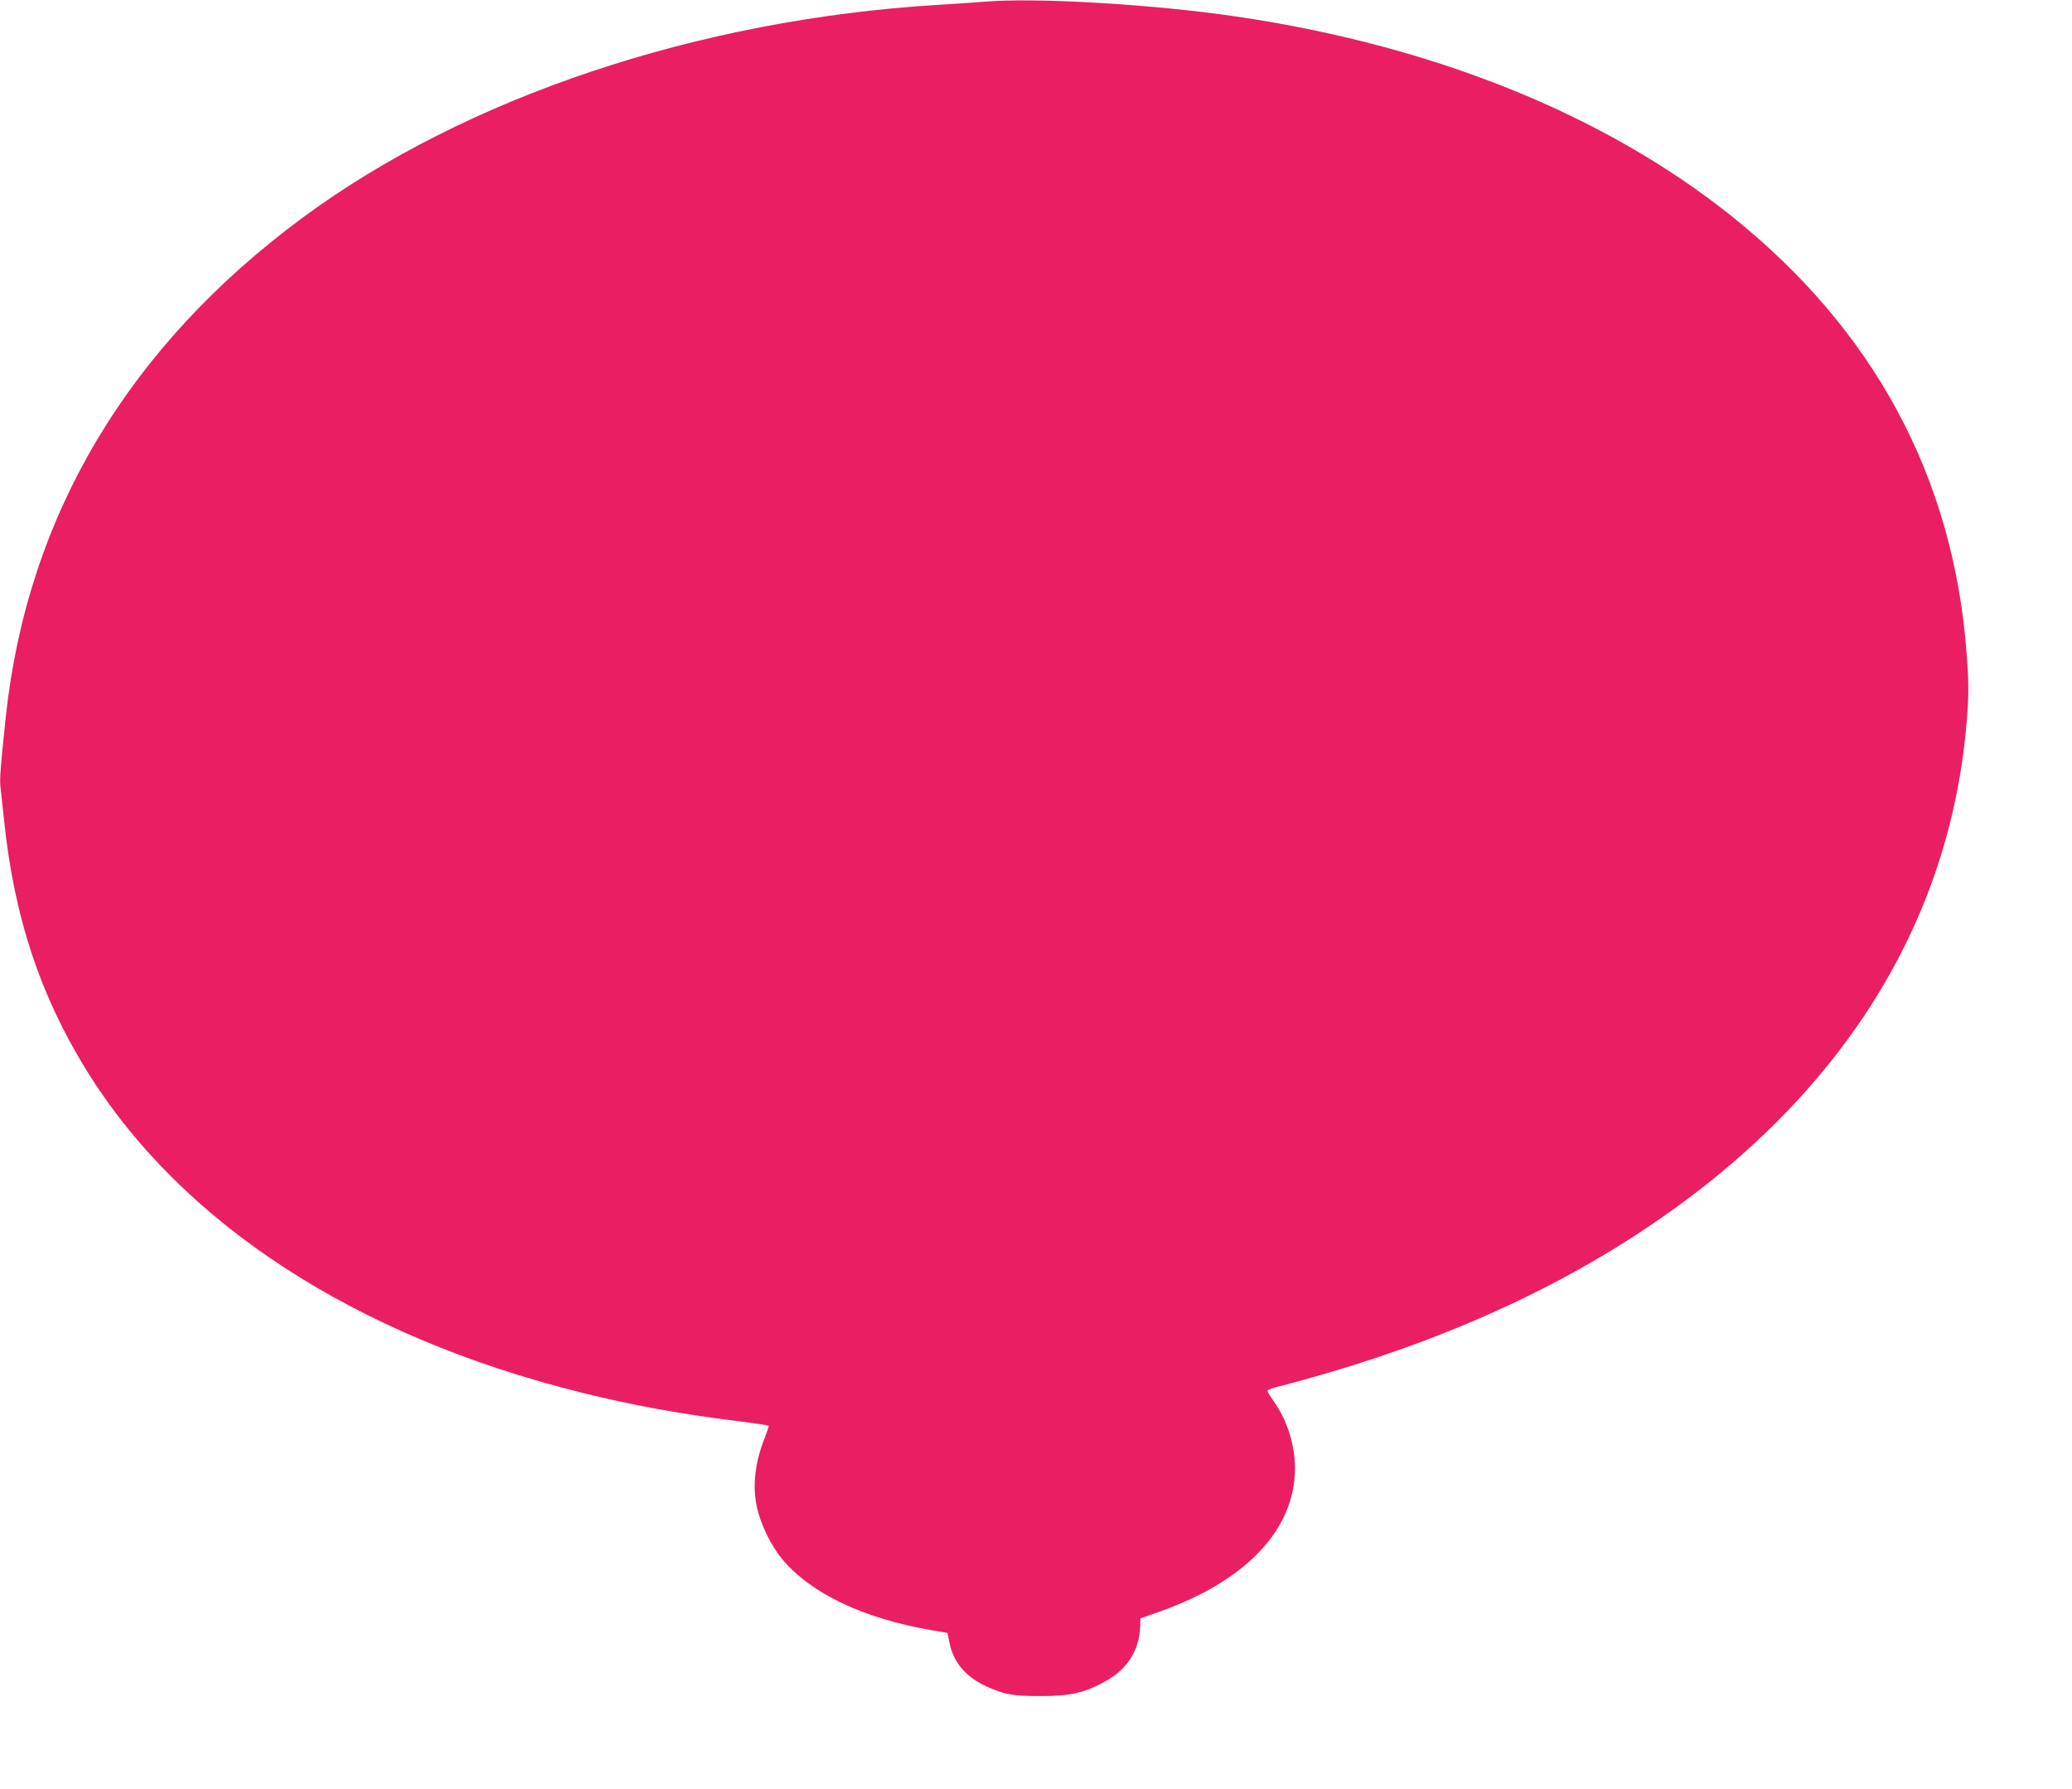
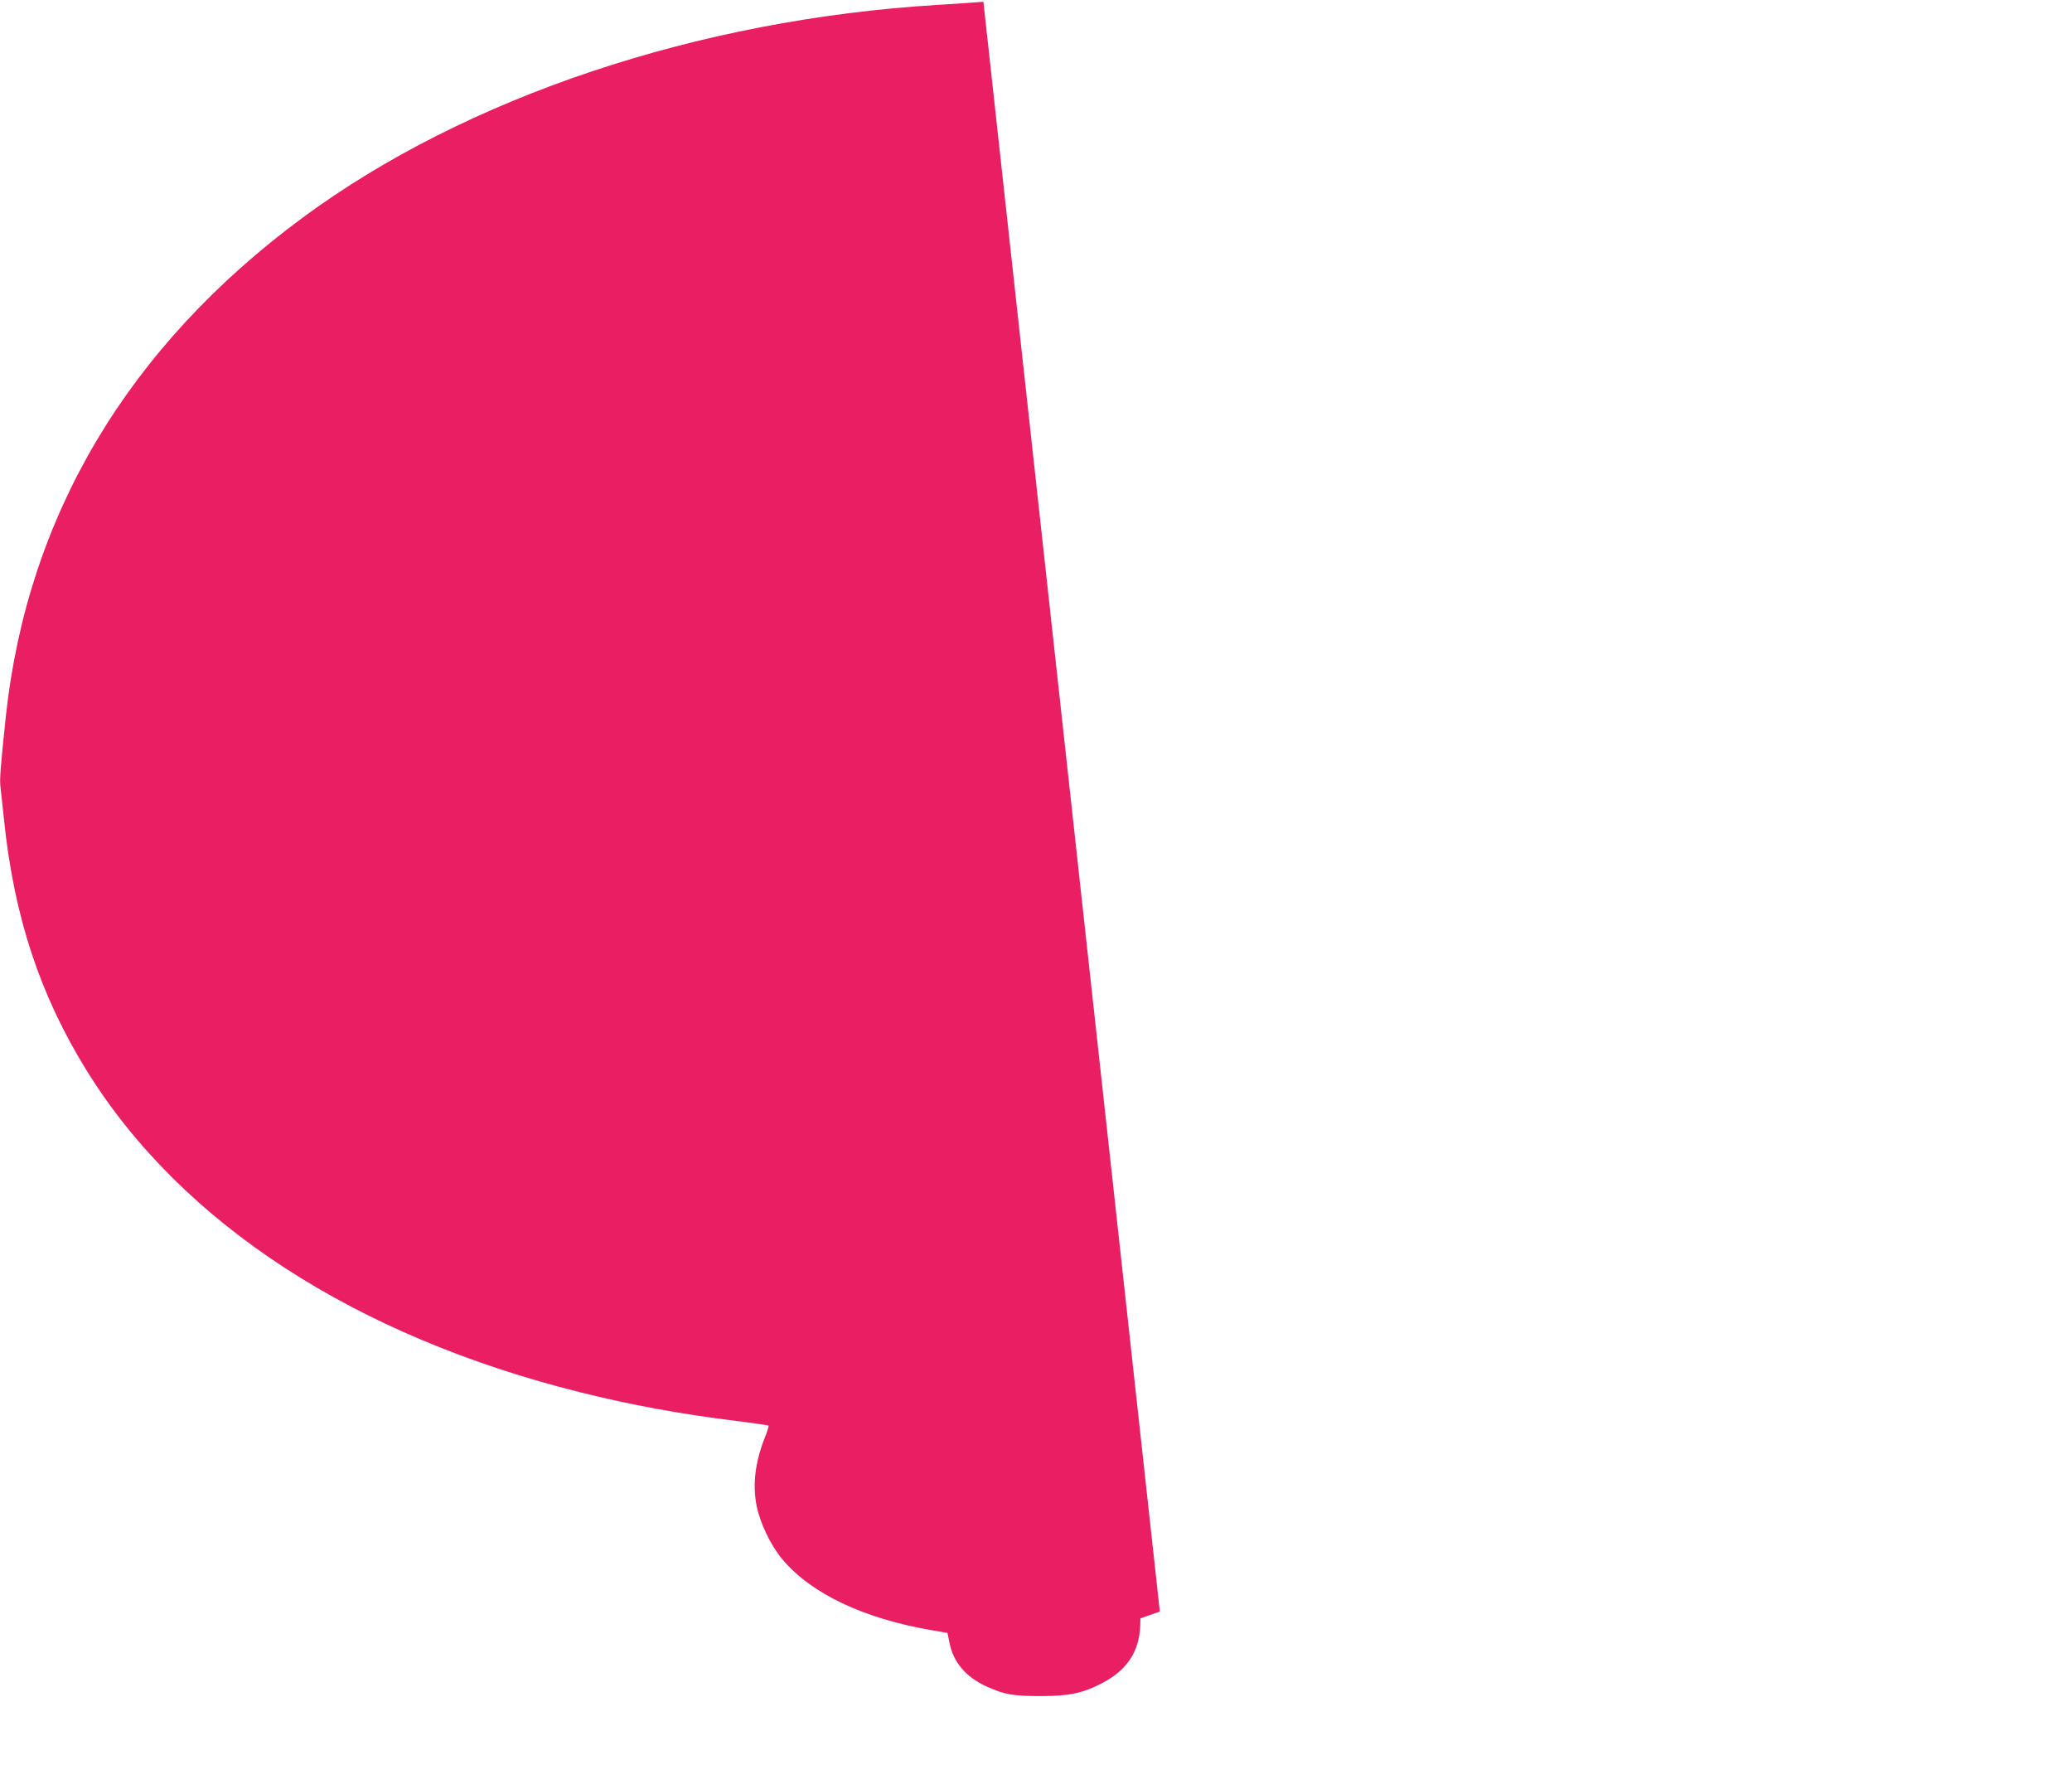
<svg xmlns="http://www.w3.org/2000/svg" version="1.0" width="1280pt" height="1105pt" viewBox="0 0 1280 1105" preserveAspectRatio="xMidYMid meet">
  <g transform="translate(0,1105) scale(0.1,-0.1)" fill="#e91e63" stroke="none">
-     <path d="M6075 11039 c-49 -4 -175 -13 -280 -19 -1485 -90 -2917 -570 -3925 -1314 -1079 -797 -1701 -1842 -1834 -3081 -33 -315 -39 -386 -33 -437 4 -29 13 -120 22 -203 62 -598 223 -1084 513 -1551 584 -940 1655 -1636 3047 -1983 312 -78 618 -134 957 -176 111 -14 203 -27 206 -30 2 -2 -7 -33 -21 -68 -62 -155 -79 -294 -53 -427 22 -108 87 -244 159 -330 177 -212 502 -366 921 -438 l99 -17 13 -63 c24 -119 101 -209 227 -267 112 -51 164 -60 337 -60 177 0 261 18 382 82 151 79 226 194 232 354 l1 44 120 42 c535 190 835 508 835 886 0 145 -50 300 -135 418 -19 27 -35 53 -35 59 0 5 19 14 43 20 878 225 1628 544 2267 965 1197 789 1887 1854 2005 3099 18 188 19 281 4 470 -81 1087 -571 1998 -1453 2702 -786 628 -1846 1055 -3066 1233 -511 75 -1241 118 -1555 90z" />
+     <path d="M6075 11039 c-49 -4 -175 -13 -280 -19 -1485 -90 -2917 -570 -3925 -1314 -1079 -797 -1701 -1842 -1834 -3081 -33 -315 -39 -386 -33 -437 4 -29 13 -120 22 -203 62 -598 223 -1084 513 -1551 584 -940 1655 -1636 3047 -1983 312 -78 618 -134 957 -176 111 -14 203 -27 206 -30 2 -2 -7 -33 -21 -68 -62 -155 -79 -294 -53 -427 22 -108 87 -244 159 -330 177 -212 502 -366 921 -438 l99 -17 13 -63 c24 -119 101 -209 227 -267 112 -51 164 -60 337 -60 177 0 261 18 382 82 151 79 226 194 232 354 l1 44 120 42 z" />
  </g>
</svg>